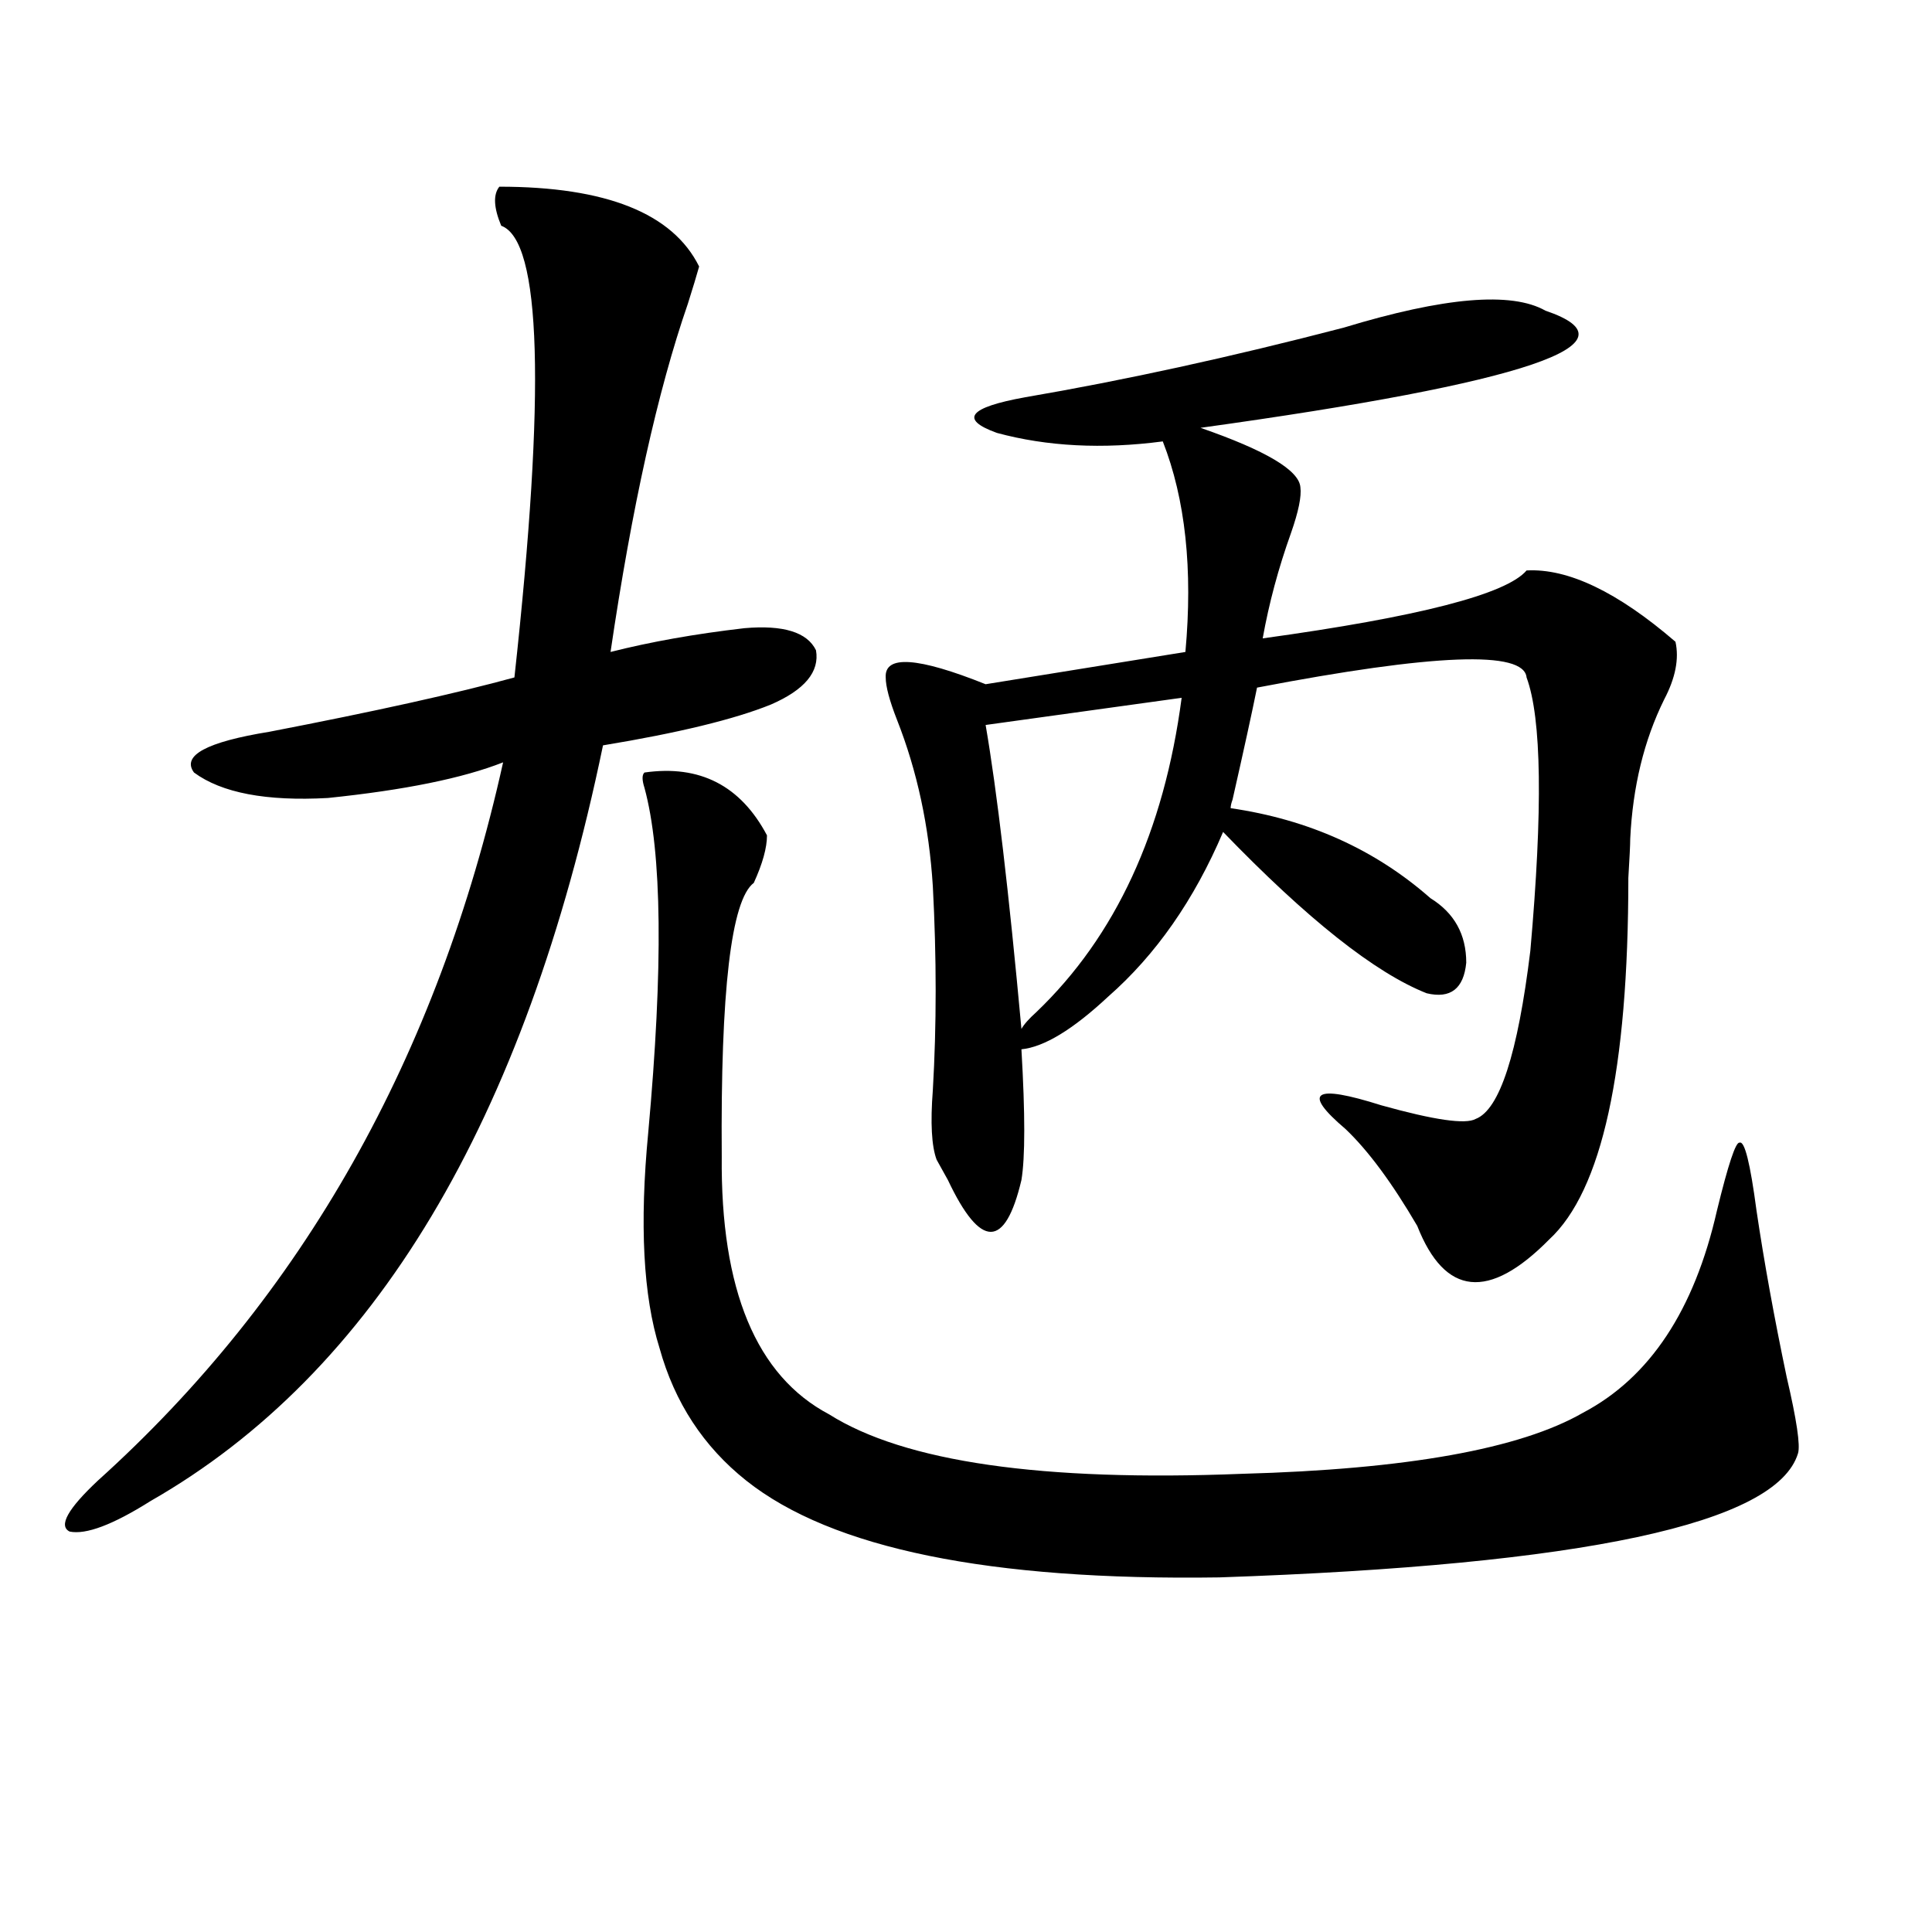
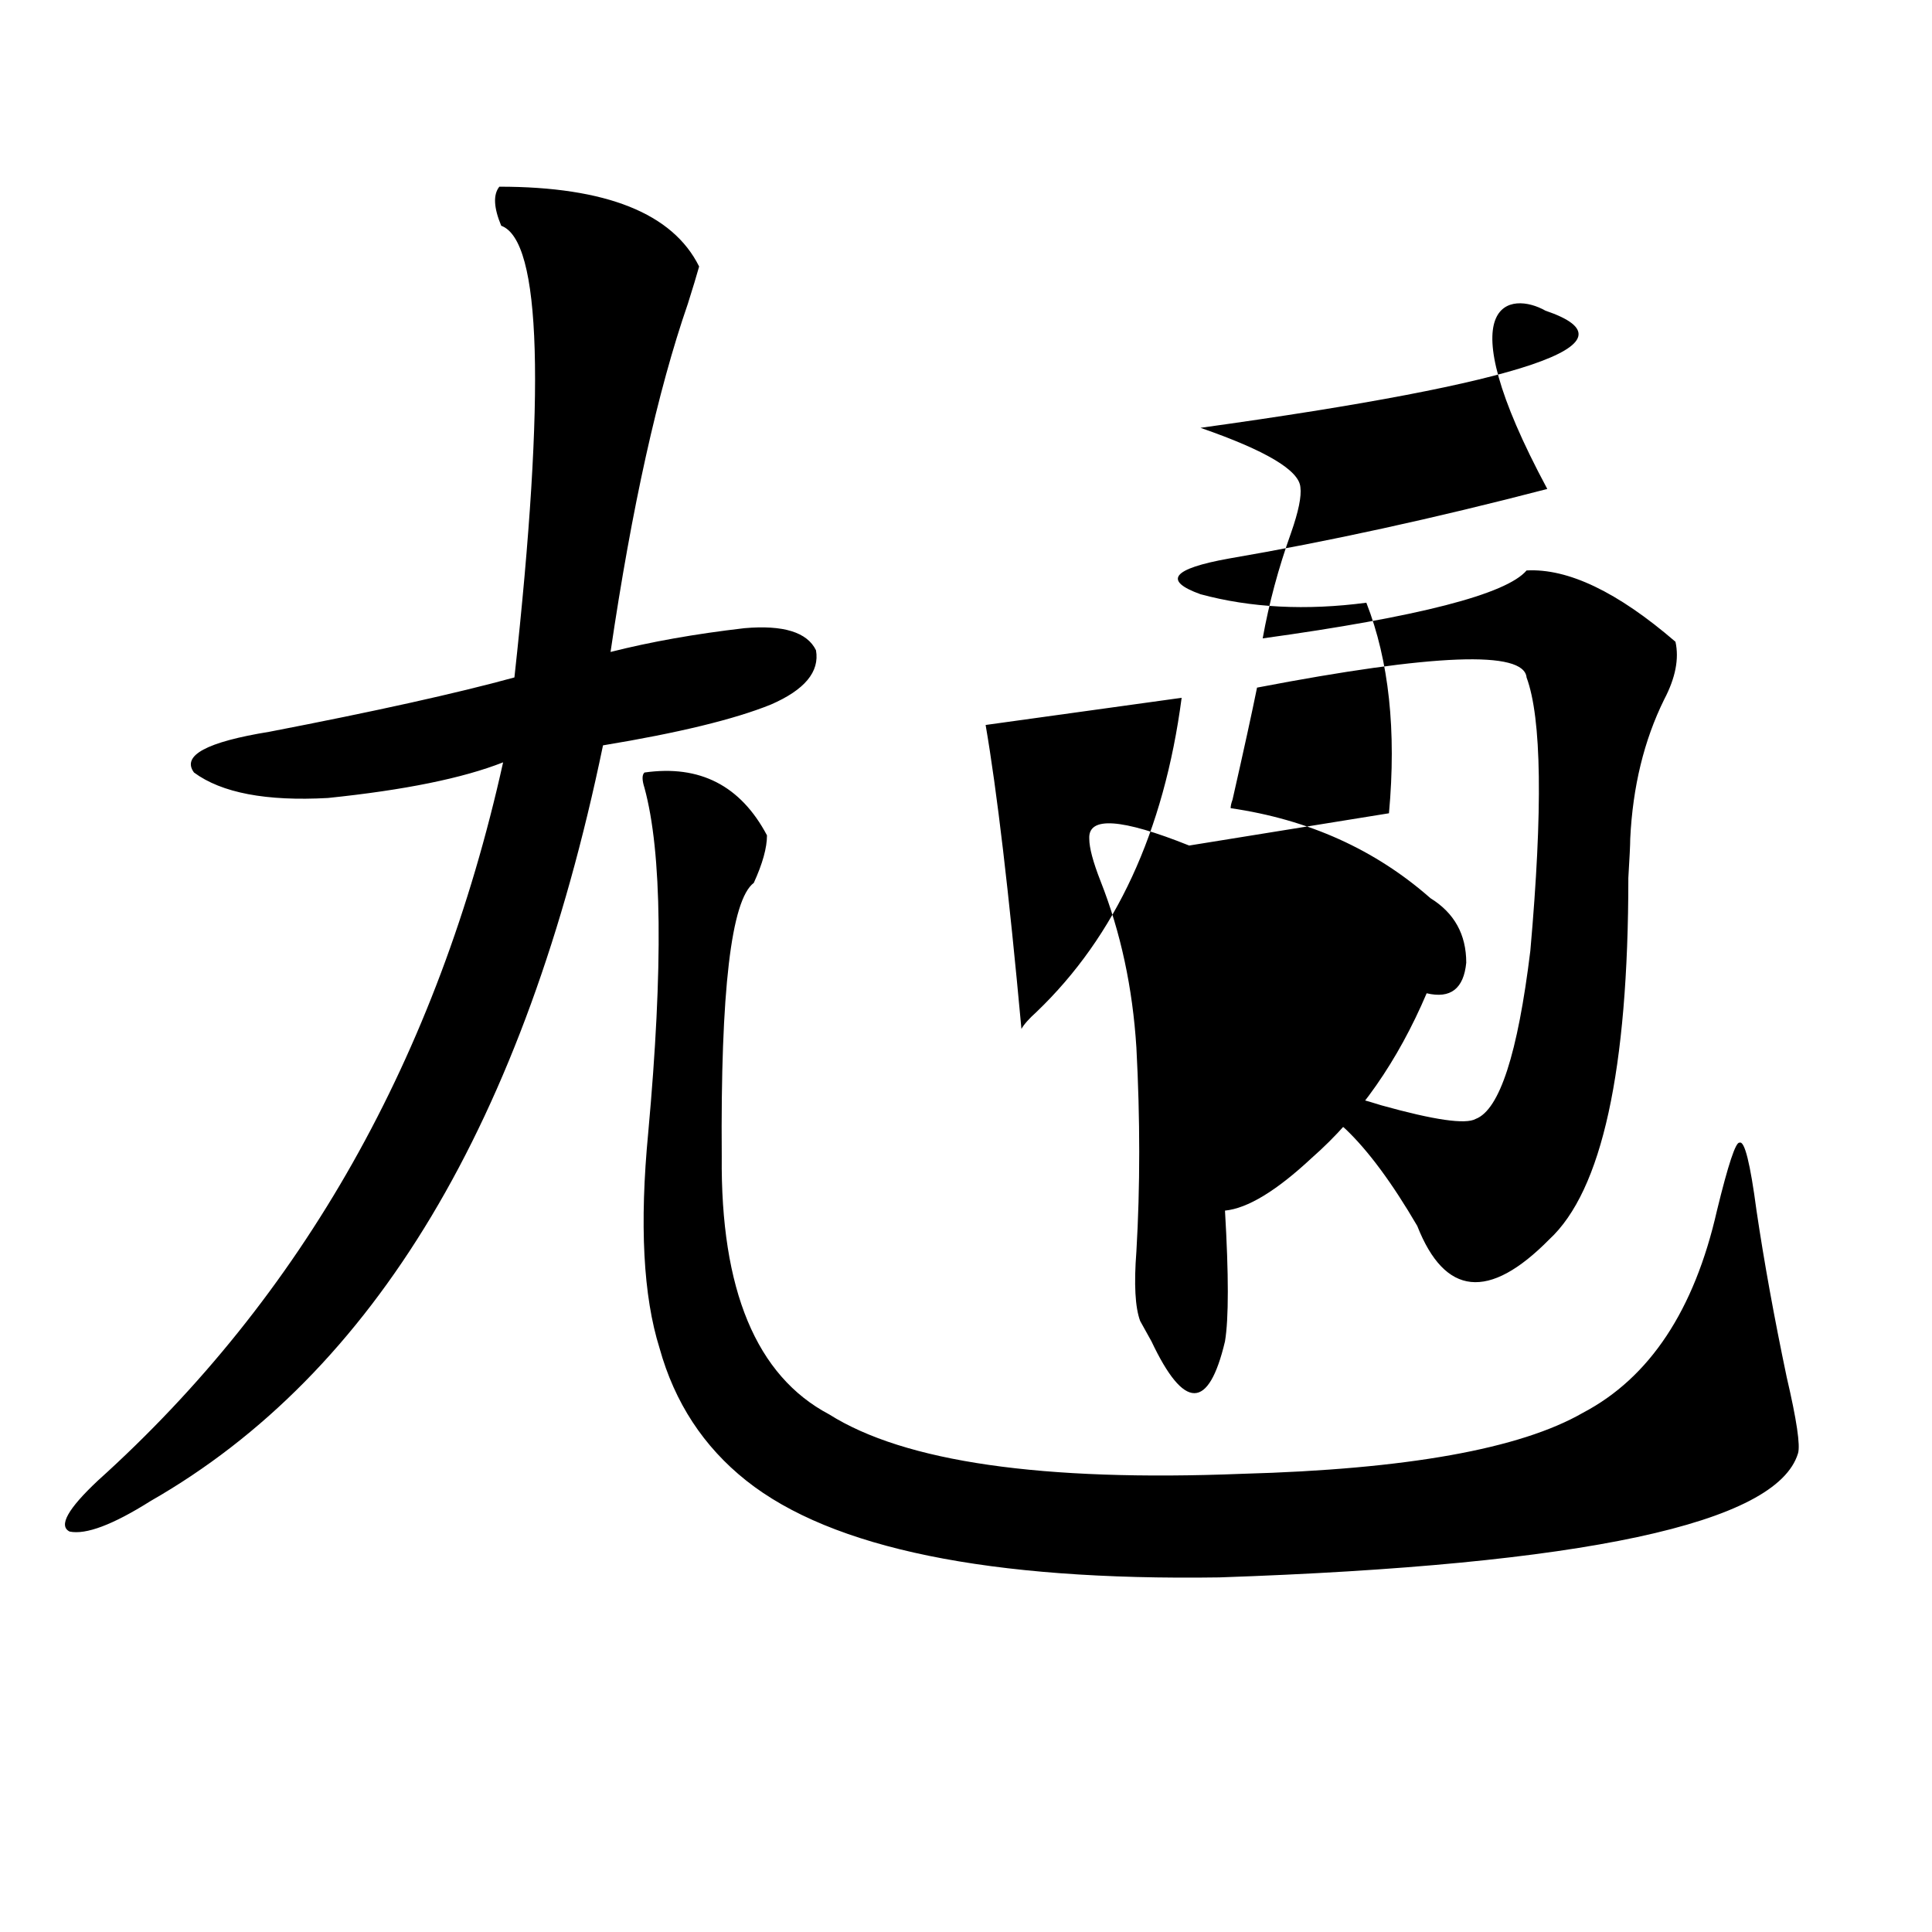
<svg xmlns="http://www.w3.org/2000/svg" version="1.1" id="图层_1" x="0px" y="0px" width="1000px" height="1000px" viewBox="0 0 1000 1000" enable-background="new 0 0 1000 1000" xml:space="preserve">
-   <path d="M361.869,137.941c-1.311,4.697-3.262,11.138-5.854,19.336c-15.609,45.127-28.947,105.181-39.999,180.176  c20.808-5.273,43.901-9.365,69.267-12.305c20.152-1.758,32.515,2.061,37.072,11.426c1.951,11.138-5.854,20.518-23.414,28.125  c-18.871,7.622-47.804,14.653-86.827,21.094C271.78,580.334,193.733,710.7,77.974,776.906c-19.512,12.305-33.505,17.578-41.95,15.82  c-5.854-2.925-0.976-11.714,14.634-26.367c106.004-95.498,175.926-219.424,209.751-371.777  c-20.822,8.213-51.065,14.365-90.729,18.457c-31.874,1.758-54.968-2.637-69.267-13.184c-6.509-8.789,6.494-15.82,39.023-21.094  c54.633-10.547,96.903-19.912,126.826-28.125c16.25-148.232,13.979-226.167-6.829-233.789c-3.902-9.365-4.237-16.108-0.976-20.215  C313.73,96.633,348.211,110.407,361.869,137.941z M333.577,399.855c28.612-4.092,49.755,6.743,63.413,32.52  c0,6.455-2.286,14.653-6.829,24.609c-11.707,8.789-17.24,55.962-16.585,141.504c-0.655,69.146,17.881,113.682,55.608,133.594  c39.023,24.609,110.241,34.868,213.653,30.762c85.196-2.334,144.052-12.881,176.581-31.641  c34.466-18.154,57.56-53.022,69.267-104.59c5.854-24.019,9.756-35.732,11.707-35.156c2.592-1.167,5.519,10.547,8.78,35.156  c3.902,26.367,9.101,55.083,15.609,86.133c5.198,22.275,7.149,35.459,5.854,39.551c-11.066,36.338-110.896,57.72-299.505,64.16  c-119.021,1.758-200.65-14.941-244.872-50.098c-22.118-17.578-37.072-40.43-44.877-68.555c-8.46-26.943-10.411-64.16-5.854-111.621  c7.805-85.542,7.149-145.02-1.951-178.418C332.267,403.674,332.267,401.037,333.577,399.855z M799.907,160.793  c50.075,17.002-9.436,37.217-178.532,60.645c33.811,11.729,51.051,21.973,51.706,30.762c0.641,4.697-0.976,12.607-4.878,23.73  c-6.509,18.169-11.387,36.338-14.634,54.492c80.639-11.123,126.171-22.852,136.582-35.156c21.463-1.167,47.148,11.138,77.071,36.914  c1.951,8.789,0,18.76-5.854,29.883c-10.411,21.094-16.265,45.127-17.561,72.07c0,2.939-0.335,9.668-0.976,20.215  c0,99.619-13.658,162.021-40.975,187.207c-31.219,31.641-53.992,29.307-68.291-7.031c-13.018-22.261-25.365-38.96-37.072-50.098  c-22.773-19.336-16.585-23.428,18.536-12.305c27.316,7.622,43.566,9.971,48.779,7.031c12.348-4.683,21.783-33.687,28.292-87.012  c6.494-73.237,5.854-120.41-1.951-141.504c-1.311-14.063-47.804-12.305-139.509,5.273c-2.606,12.896-6.829,32.231-12.683,58.008  c-0.655,1.758-0.976,3.228-0.976,4.395c40.319,5.864,74.785,21.396,103.412,46.582c12.348,7.622,18.536,18.76,18.536,33.398  c-1.311,13.486-8.14,18.76-20.487,15.82c-26.676-10.547-61.797-38.369-105.363-83.496c-14.969,35.156-34.801,63.584-59.511,85.254  c-18.216,17.002-33.17,26.079-44.877,27.246c1.951,33.398,1.951,55.962,0,67.676c-8.46,35.747-21.143,35.747-38.048,0  c-2.606-4.683-4.558-8.198-5.854-10.547c-2.606-7.031-3.262-19.033-1.951-36.035c1.951-33.398,1.951-68.555,0-105.469  c-1.951-31.05-8.14-59.766-18.536-86.133c-3.902-9.956-5.854-17.275-5.854-21.973c-0.655-11.714,16.585-10.547,51.706,3.516  l103.412-16.699c3.902-42.764,0-79.102-11.707-108.984c-31.219,4.106-59.846,2.637-85.852-4.395  c-19.512-7.031-14.634-13.184,14.634-18.457c51.371-8.789,106.339-20.791,164.874-36.035  C747.546,153.762,782.347,150.837,799.907,160.793z M510.158,375.246c5.854,33.989,12.027,86.436,18.536,157.324  c1.296-2.334,3.902-5.273,7.805-8.789c40.975-39.248,66.005-93.452,75.12-162.598L510.158,375.246z" />
+   <path d="M361.869,137.941c-1.311,4.697-3.262,11.138-5.854,19.336c-15.609,45.127-28.947,105.181-39.999,180.176  c20.808-5.273,43.901-9.365,69.267-12.305c20.152-1.758,32.515,2.061,37.072,11.426c1.951,11.138-5.854,20.518-23.414,28.125  c-18.871,7.622-47.804,14.653-86.827,21.094C271.78,580.334,193.733,710.7,77.974,776.906c-19.512,12.305-33.505,17.578-41.95,15.82  c-5.854-2.925-0.976-11.714,14.634-26.367c106.004-95.498,175.926-219.424,209.751-371.777  c-20.822,8.213-51.065,14.365-90.729,18.457c-31.874,1.758-54.968-2.637-69.267-13.184c-6.509-8.789,6.494-15.82,39.023-21.094  c54.633-10.547,96.903-19.912,126.826-28.125c16.25-148.232,13.979-226.167-6.829-233.789c-3.902-9.365-4.237-16.108-0.976-20.215  C313.73,96.633,348.211,110.407,361.869,137.941z M333.577,399.855c28.612-4.092,49.755,6.743,63.413,32.52  c0,6.455-2.286,14.653-6.829,24.609c-11.707,8.789-17.24,55.962-16.585,141.504c-0.655,69.146,17.881,113.682,55.608,133.594  c39.023,24.609,110.241,34.868,213.653,30.762c85.196-2.334,144.052-12.881,176.581-31.641  c34.466-18.154,57.56-53.022,69.267-104.59c5.854-24.019,9.756-35.732,11.707-35.156c2.592-1.167,5.519,10.547,8.78,35.156  c3.902,26.367,9.101,55.083,15.609,86.133c5.198,22.275,7.149,35.459,5.854,39.551c-11.066,36.338-110.896,57.72-299.505,64.16  c-119.021,1.758-200.65-14.941-244.872-50.098c-22.118-17.578-37.072-40.43-44.877-68.555c-8.46-26.943-10.411-64.16-5.854-111.621  c7.805-85.542,7.149-145.02-1.951-178.418C332.267,403.674,332.267,401.037,333.577,399.855z M799.907,160.793  c50.075,17.002-9.436,37.217-178.532,60.645c33.811,11.729,51.051,21.973,51.706,30.762c0.641,4.697-0.976,12.607-4.878,23.73  c-6.509,18.169-11.387,36.338-14.634,54.492c80.639-11.123,126.171-22.852,136.582-35.156c21.463-1.167,47.148,11.138,77.071,36.914  c1.951,8.789,0,18.76-5.854,29.883c-10.411,21.094-16.265,45.127-17.561,72.07c0,2.939-0.335,9.668-0.976,20.215  c0,99.619-13.658,162.021-40.975,187.207c-31.219,31.641-53.992,29.307-68.291-7.031c-13.018-22.261-25.365-38.96-37.072-50.098  c-22.773-19.336-16.585-23.428,18.536-12.305c27.316,7.622,43.566,9.971,48.779,7.031c12.348-4.683,21.783-33.687,28.292-87.012  c6.494-73.237,5.854-120.41-1.951-141.504c-1.311-14.063-47.804-12.305-139.509,5.273c-2.606,12.896-6.829,32.231-12.683,58.008  c-0.655,1.758-0.976,3.228-0.976,4.395c40.319,5.864,74.785,21.396,103.412,46.582c12.348,7.622,18.536,18.76,18.536,33.398  c-1.311,13.486-8.14,18.76-20.487,15.82c-14.969,35.156-34.801,63.584-59.511,85.254  c-18.216,17.002-33.17,26.079-44.877,27.246c1.951,33.398,1.951,55.962,0,67.676c-8.46,35.747-21.143,35.747-38.048,0  c-2.606-4.683-4.558-8.198-5.854-10.547c-2.606-7.031-3.262-19.033-1.951-36.035c1.951-33.398,1.951-68.555,0-105.469  c-1.951-31.05-8.14-59.766-18.536-86.133c-3.902-9.956-5.854-17.275-5.854-21.973c-0.655-11.714,16.585-10.547,51.706,3.516  l103.412-16.699c3.902-42.764,0-79.102-11.707-108.984c-31.219,4.106-59.846,2.637-85.852-4.395  c-19.512-7.031-14.634-13.184,14.634-18.457c51.371-8.789,106.339-20.791,164.874-36.035  C747.546,153.762,782.347,150.837,799.907,160.793z M510.158,375.246c5.854,33.989,12.027,86.436,18.536,157.324  c1.296-2.334,3.902-5.273,7.805-8.789c40.975-39.248,66.005-93.452,75.12-162.598L510.158,375.246z" />
</svg>